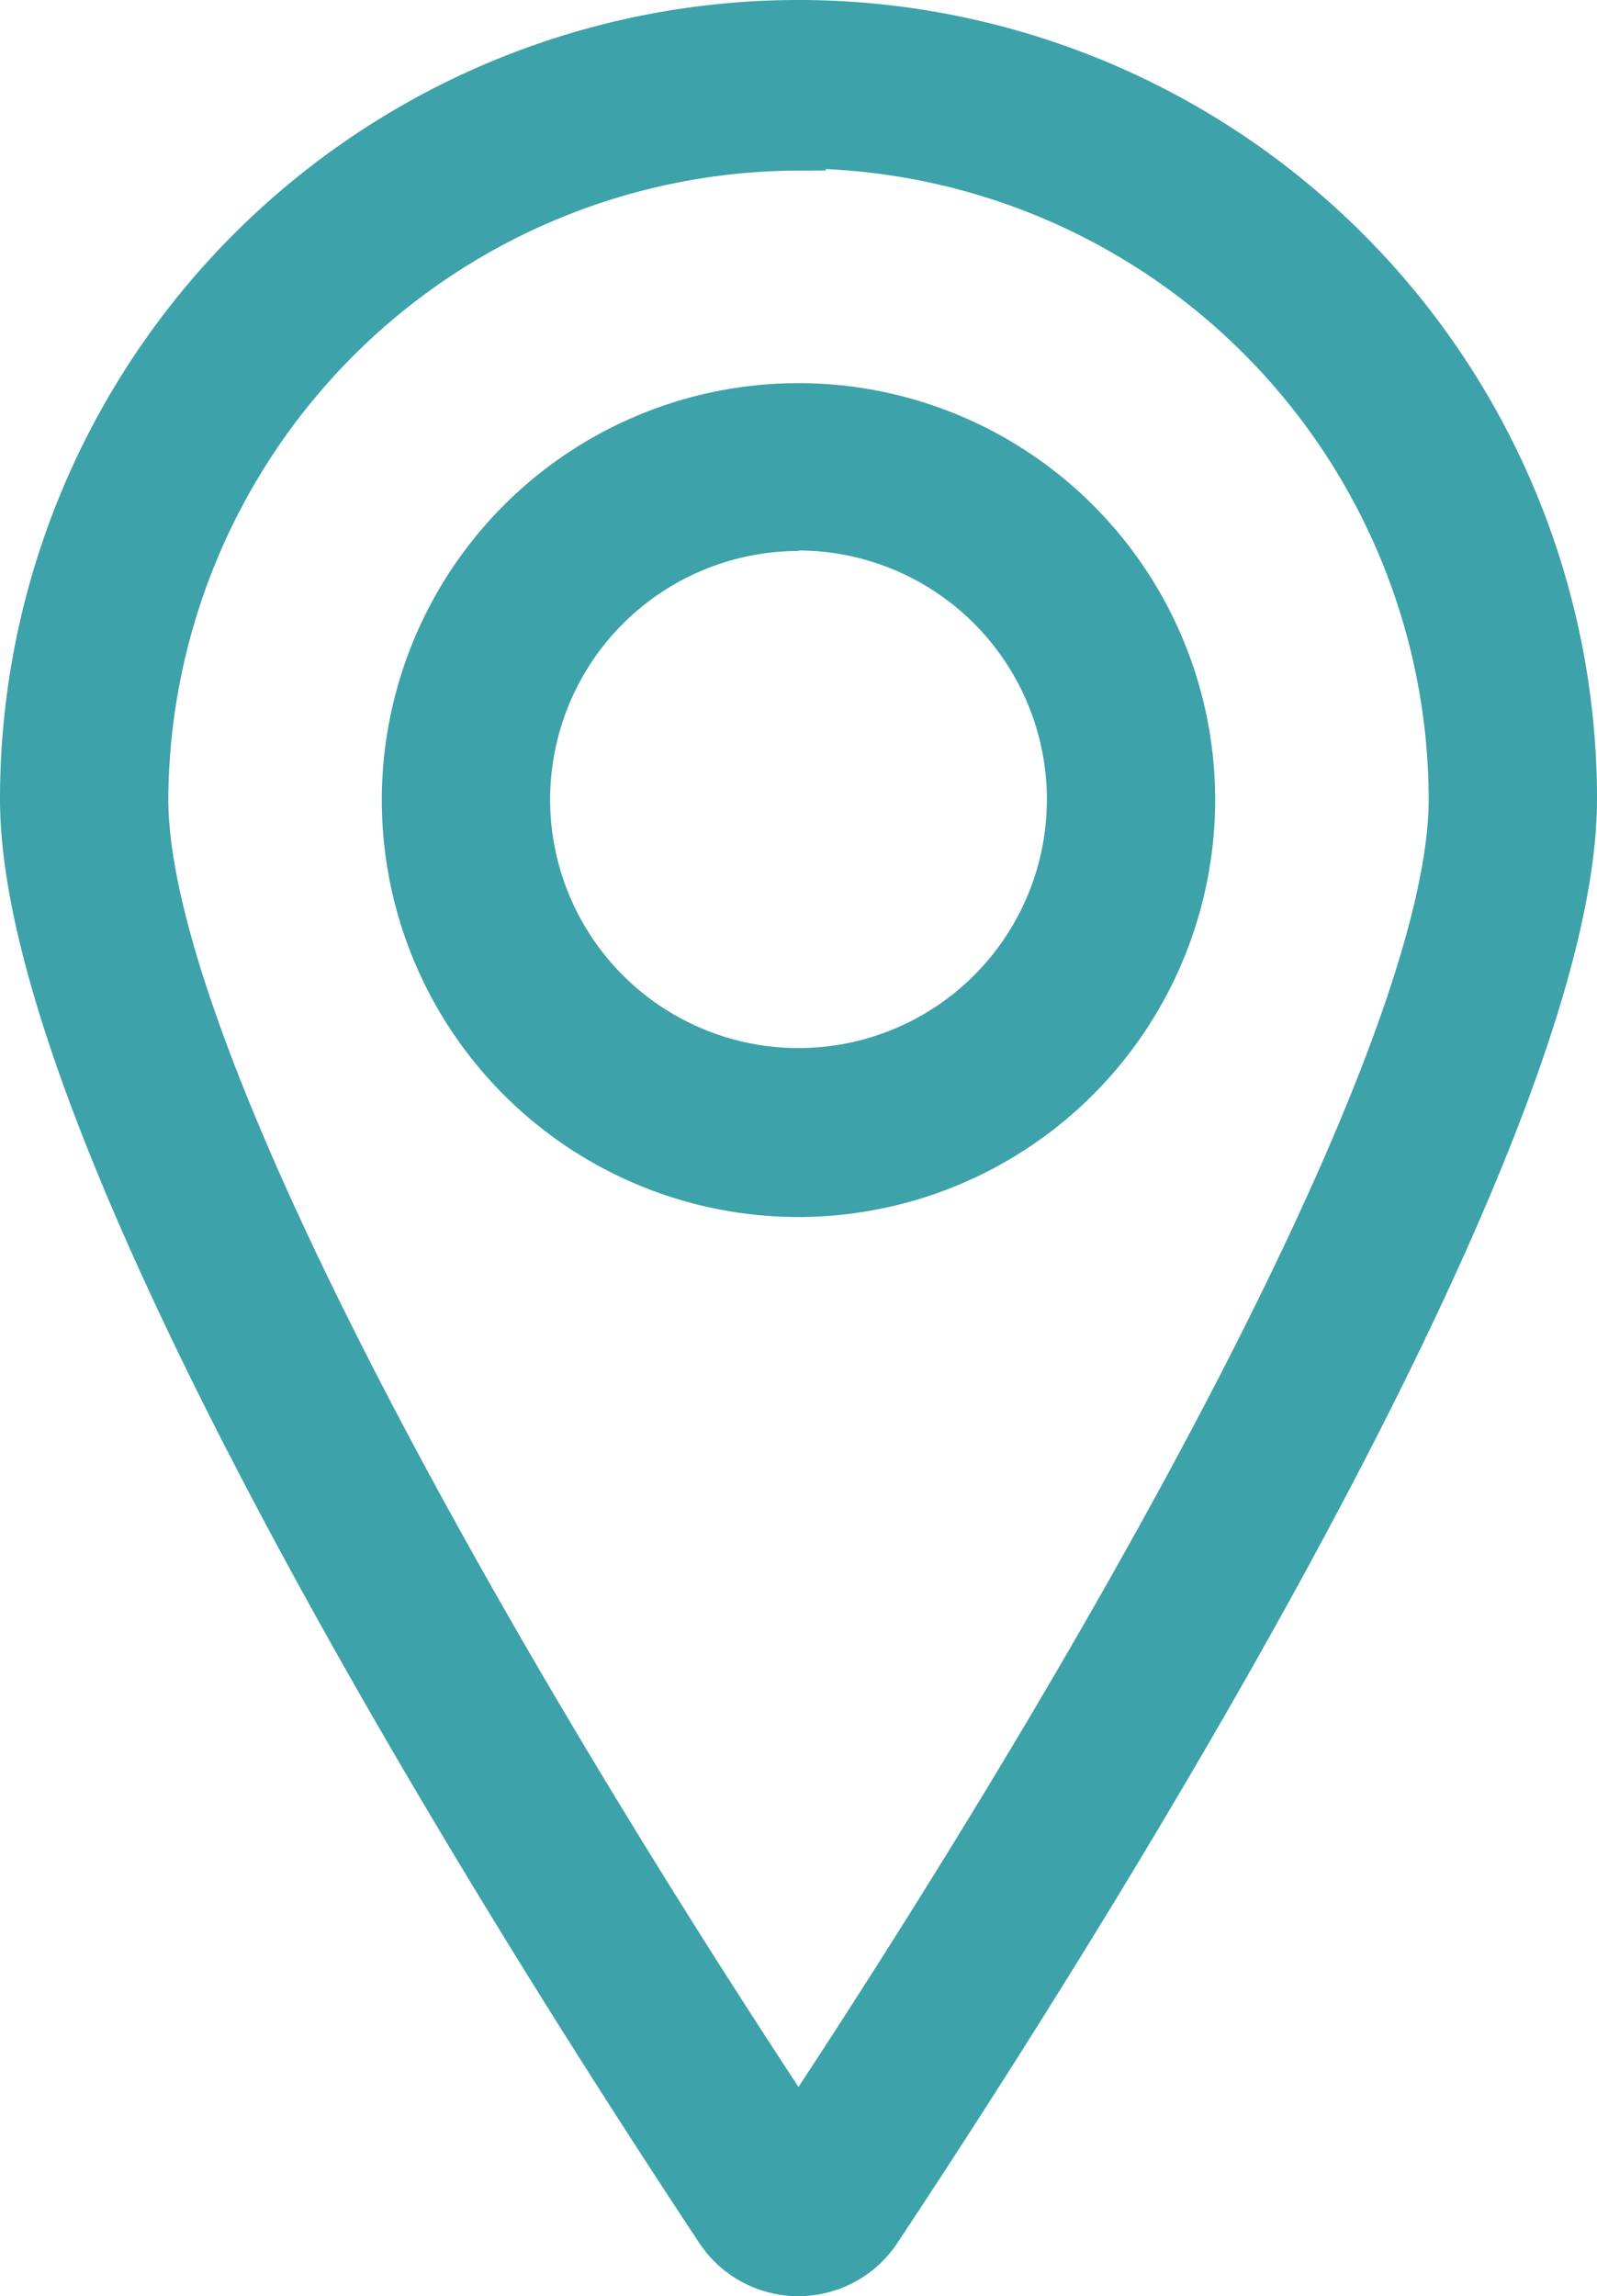
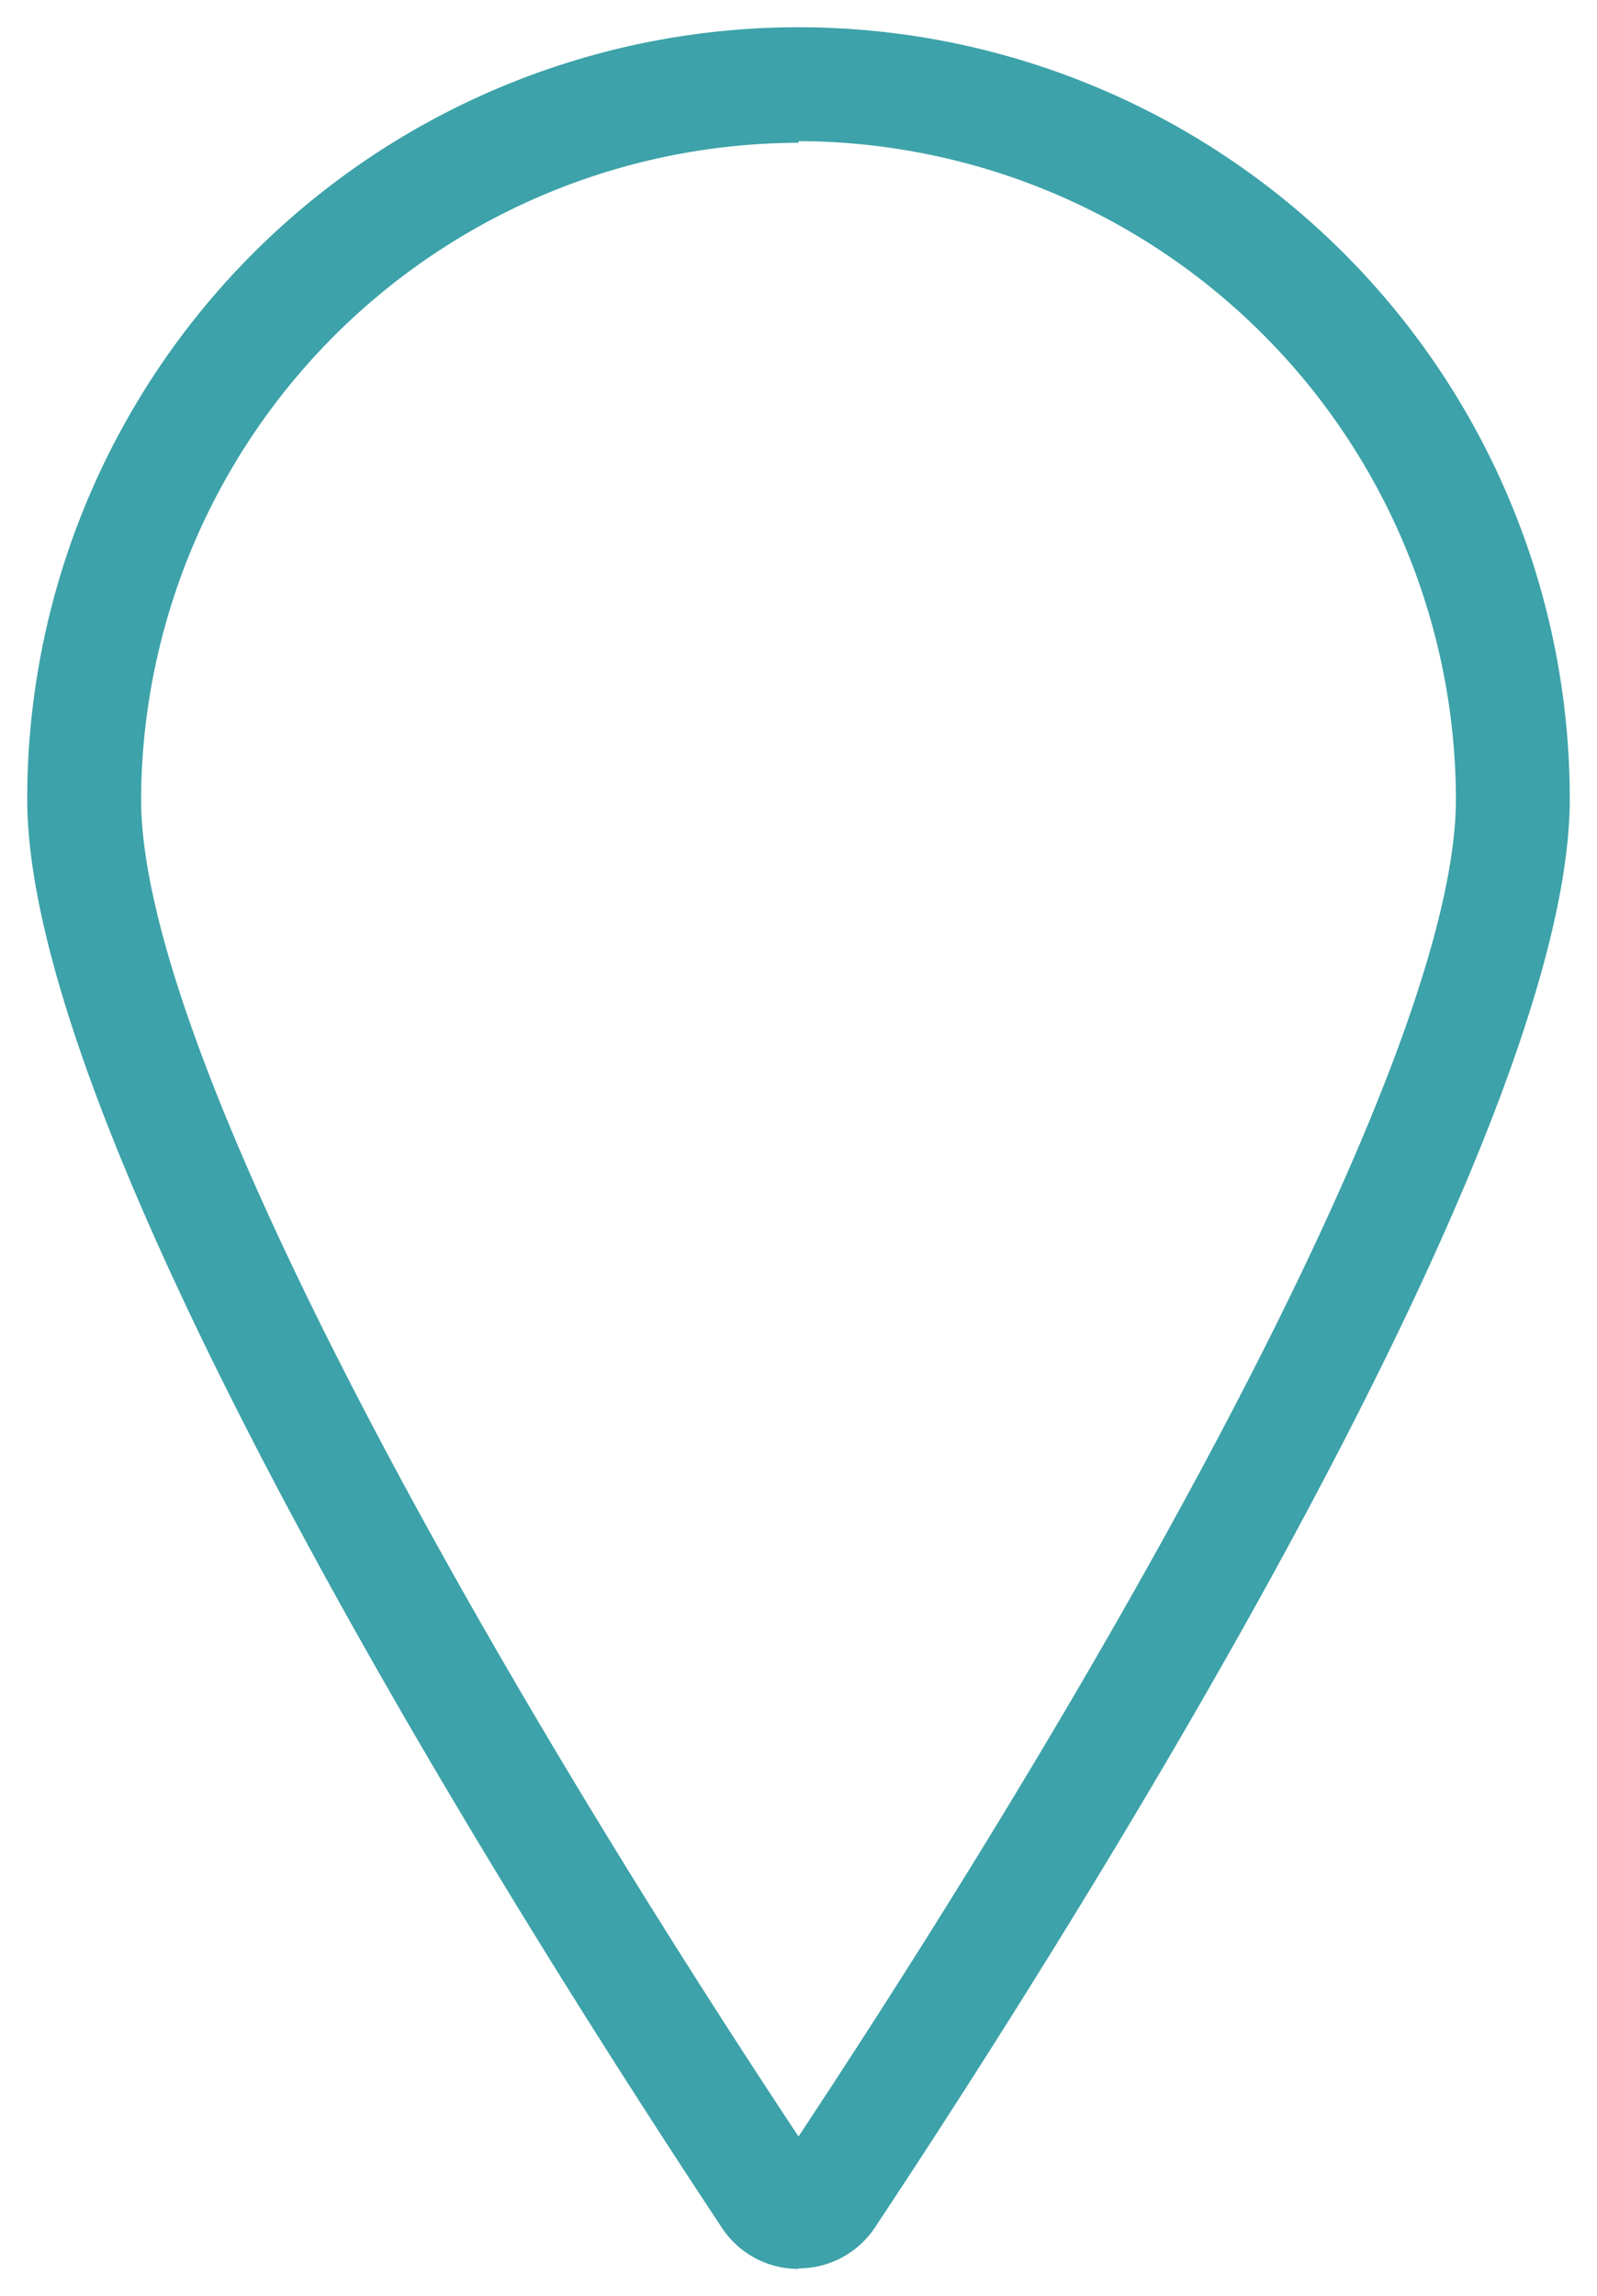
<svg xmlns="http://www.w3.org/2000/svg" viewBox="0 0 29.32 42.13">
  <defs>
    <style>.cls-1,.cls-3{fill:#3da2a9;}.cls-2{fill:none;}.cls-2,.cls-3{stroke:#3da2a9;stroke-miterlimit:10;}</style>
  </defs>
  <title>emplacement</title>
  <g id="Calque_2" data-name="Calque 2">
    <g id="images">
      <path class="cls-1" d="M14.66,41.63a1.68,1.68,0,0,1-1.41-.76C10.27,36.37.5,21.23.5,14.66a14.16,14.16,0,0,1,28.32,0c0,6.55-9.77,21.71-12.75,26.2a1.68,1.68,0,0,1-1.41.76m0-39A12.1,12.1,0,0,0,2.59,14.66c0,4.66,6.17,15.64,12.07,24.54,5.9-8.91,12.07-19.88,12.07-24.54A12.1,12.1,0,0,0,14.66,2.59" />
-       <path class="cls-2" d="M14.66,41.63a1.68,1.68,0,0,1-1.41-.76C10.27,36.37.5,21.23.5,14.66a14.16,14.16,0,0,1,28.32,0c0,6.55-9.77,21.71-12.75,26.2A1.68,1.68,0,0,1,14.66,41.63Zm0-39A12.1,12.1,0,0,0,2.59,14.66c0,4.66,6.17,15.64,12.07,24.54,5.9-8.91,12.07-19.88,12.07-24.54A12.1,12.1,0,0,0,14.66,2.59Z" />
-       <path class="cls-3" d="M14.66,21.83a7.15,7.15,0,1,1,7.15-7.15,7.16,7.16,0,0,1-7.15,7.15m0-12.22a5.06,5.06,0,1,0,5.06,5.06A5.07,5.07,0,0,0,14.66,9.6" />
    </g>
  </g>
</svg>